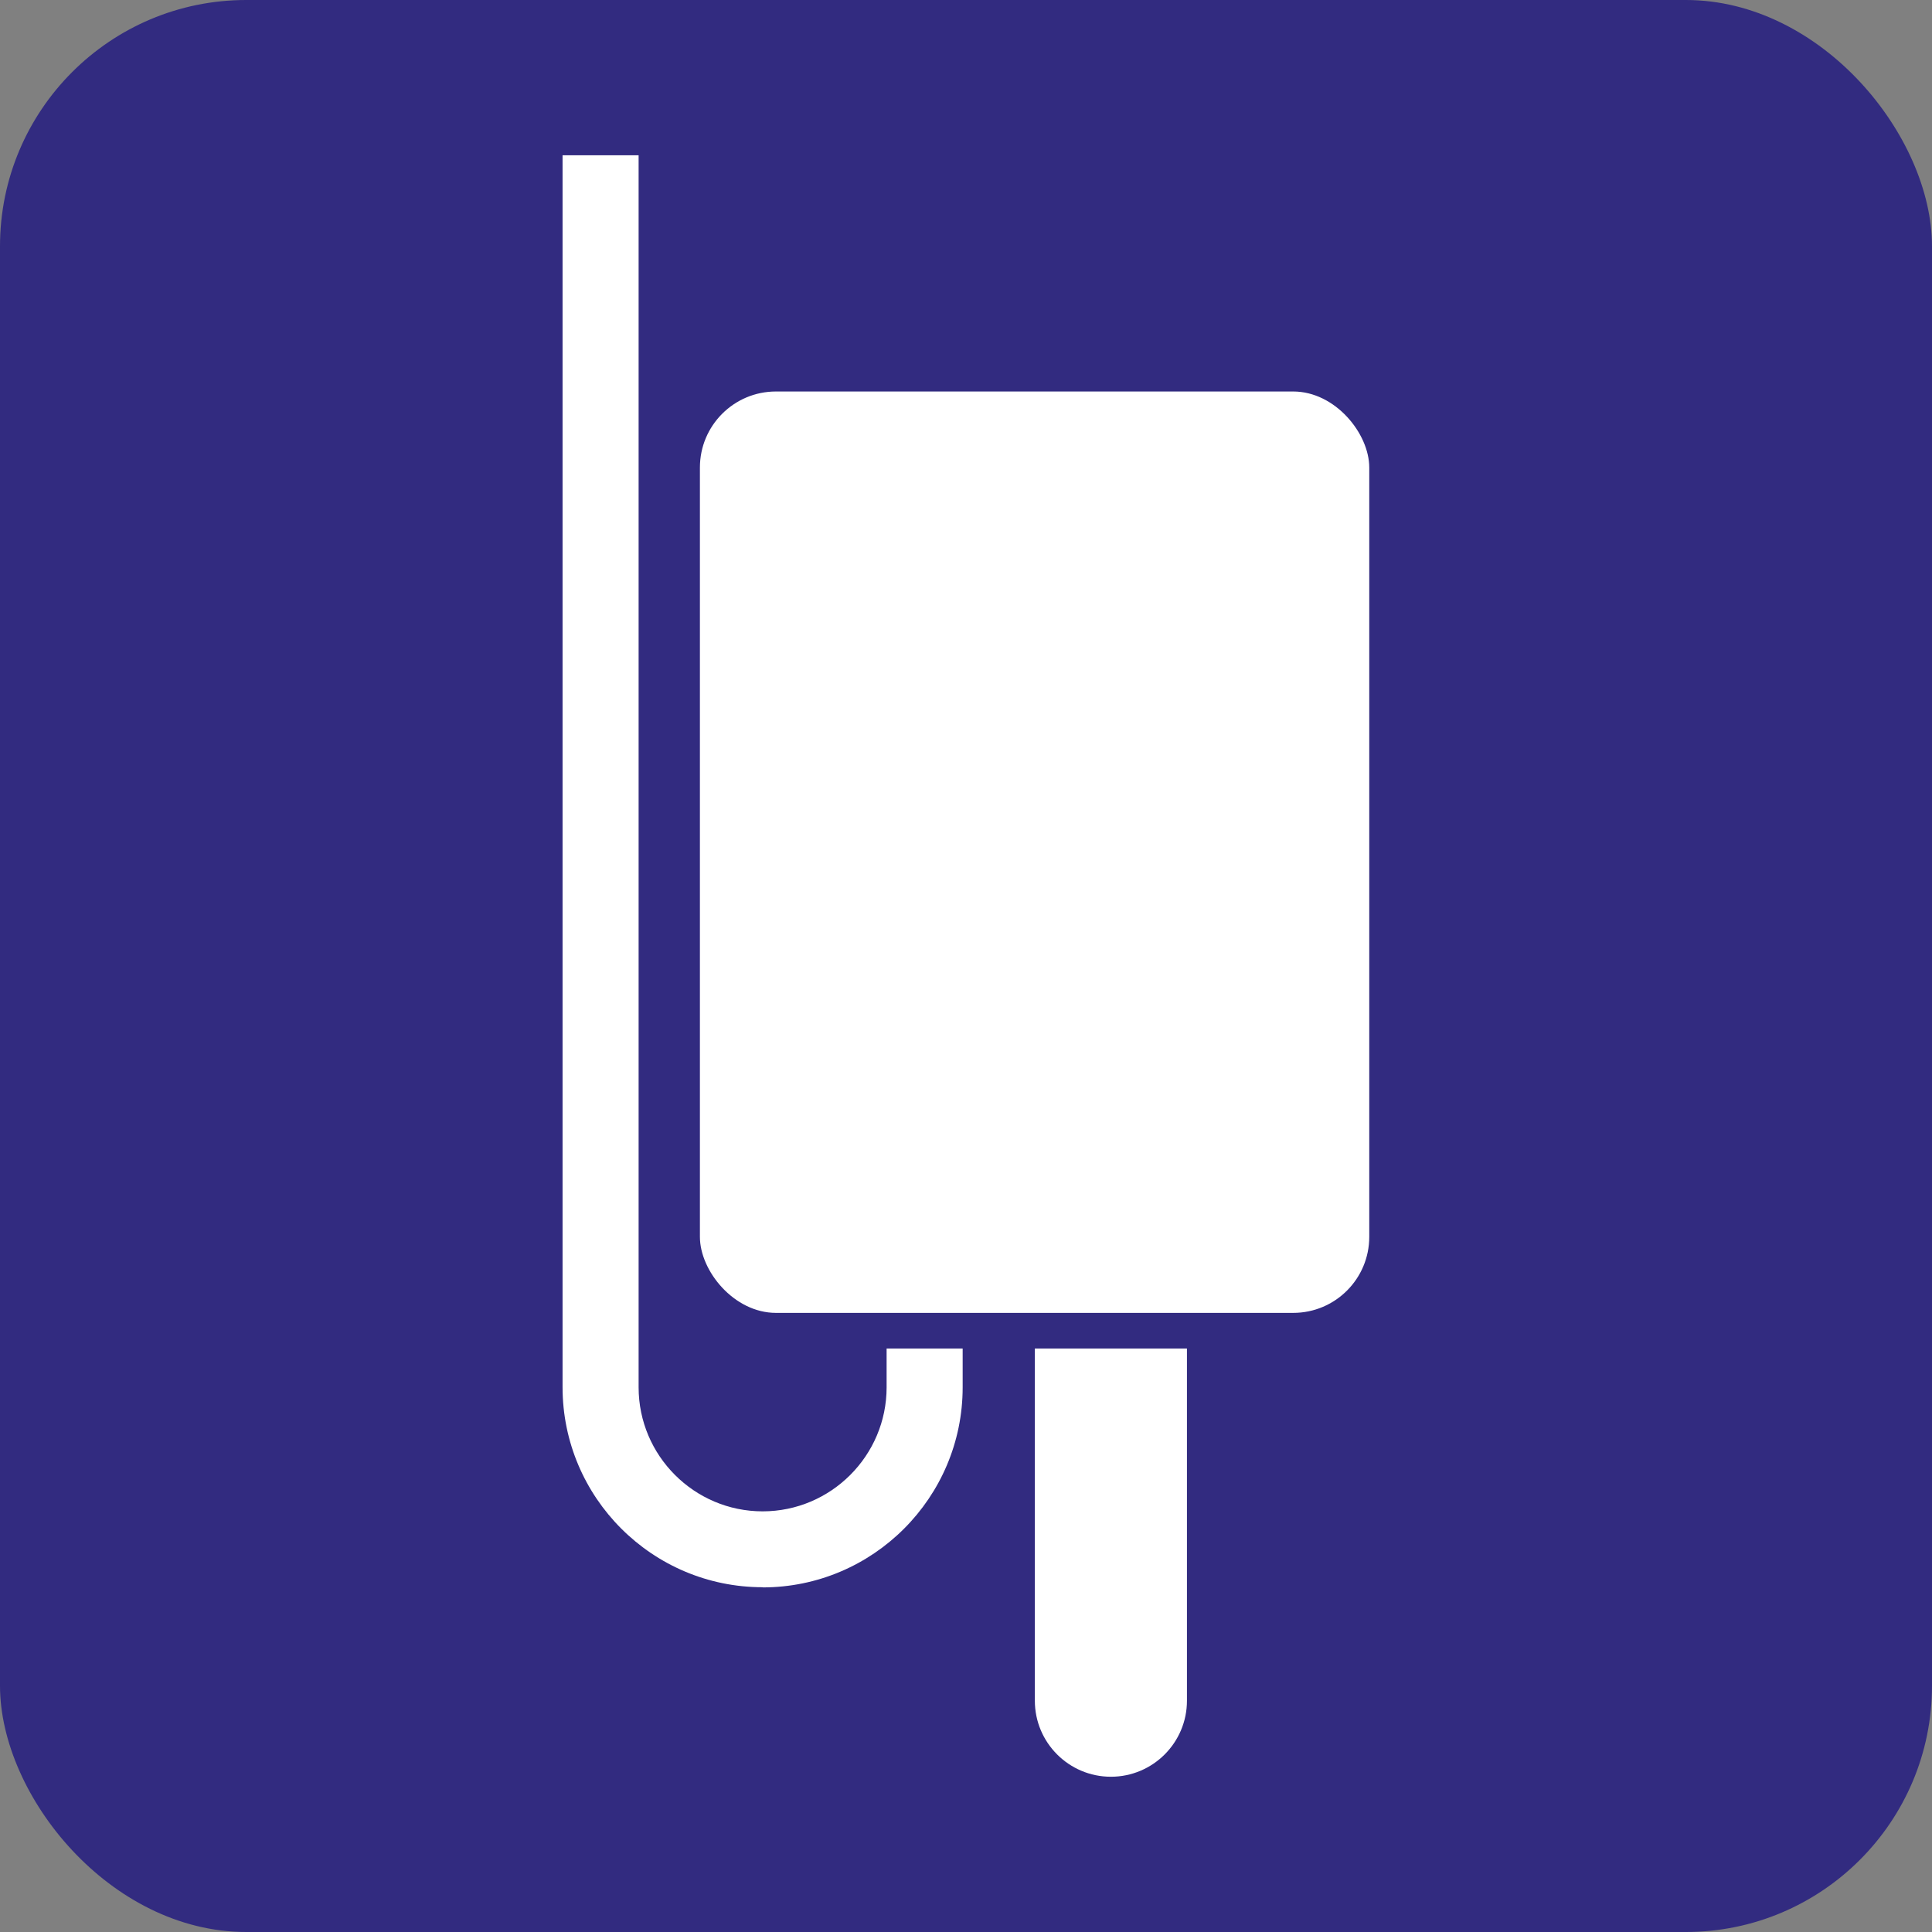
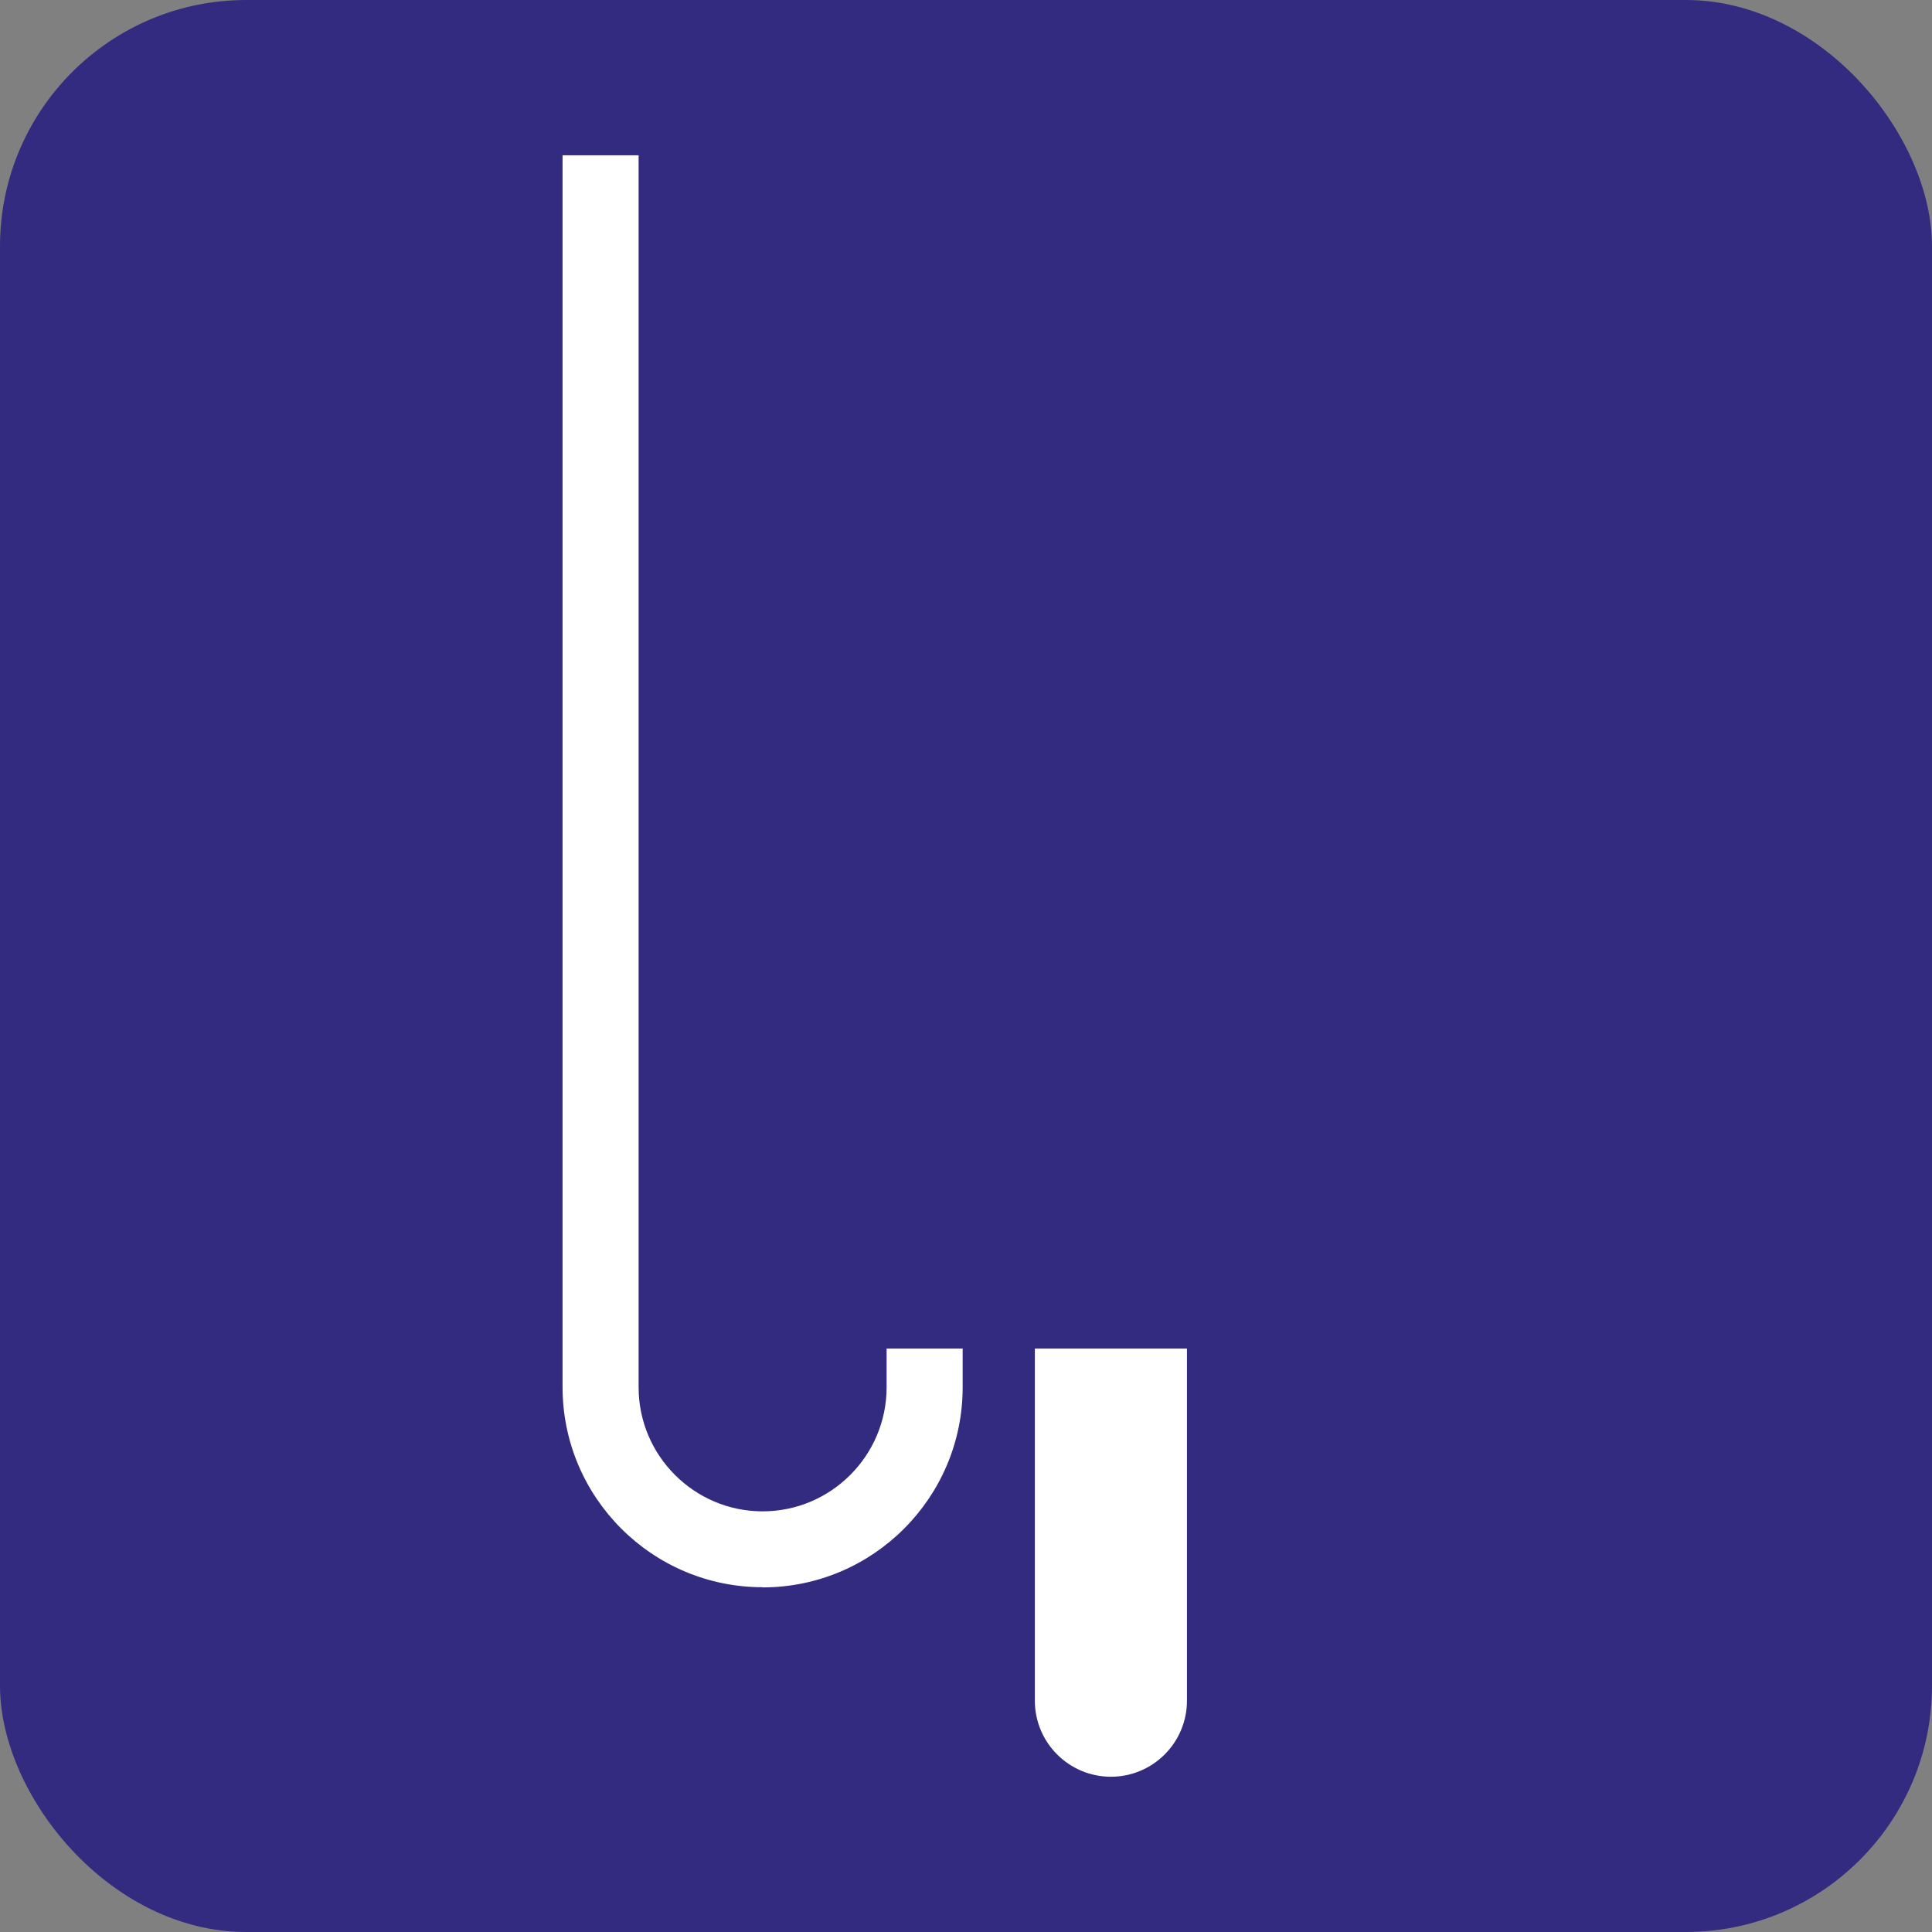
<svg xmlns="http://www.w3.org/2000/svg" id="Layer_2" data-name="Layer 2" viewBox="0 0 110 110">
  <rect x="0" y="0" width="110" height="110" fill="#808080" stroke="none" />
  <defs>
    <style>
      .cls-1 {
        fill: #fff;
      }

      .cls-2 {
        fill: #322b80;
      }
    </style>
  </defs>
  <g id="Beschriftung_2" data-name="Beschriftung 2">
    <g>
      <rect class="cls-2" width="110" height="110" rx="14.02" ry="14.02" />
      <g>
-         <rect class="cls-1" x="39.85" y="22.29" width="38.11" height="52.46" rx="4.33" ry="4.33" />
        <path class="cls-1" d="m58.91,76.78h8.67v20.05c0,2.39-1.94,4.33-4.33,4.33h0c-2.39,0-4.33-1.94-4.33-4.33v-20.05h0Z" />
        <path class="cls-1" d="m43.42,90.37c-6.28,0-11.39-5.11-11.39-11.39V8.84h4.33v70.15c0,3.89,3.17,7.06,7.06,7.06s7.06-3.17,7.06-7.06v-2.21h4.33v2.21c0,6.28-5.11,11.39-11.39,11.39Z" />
      </g>
    </g>
  </g>
</svg>